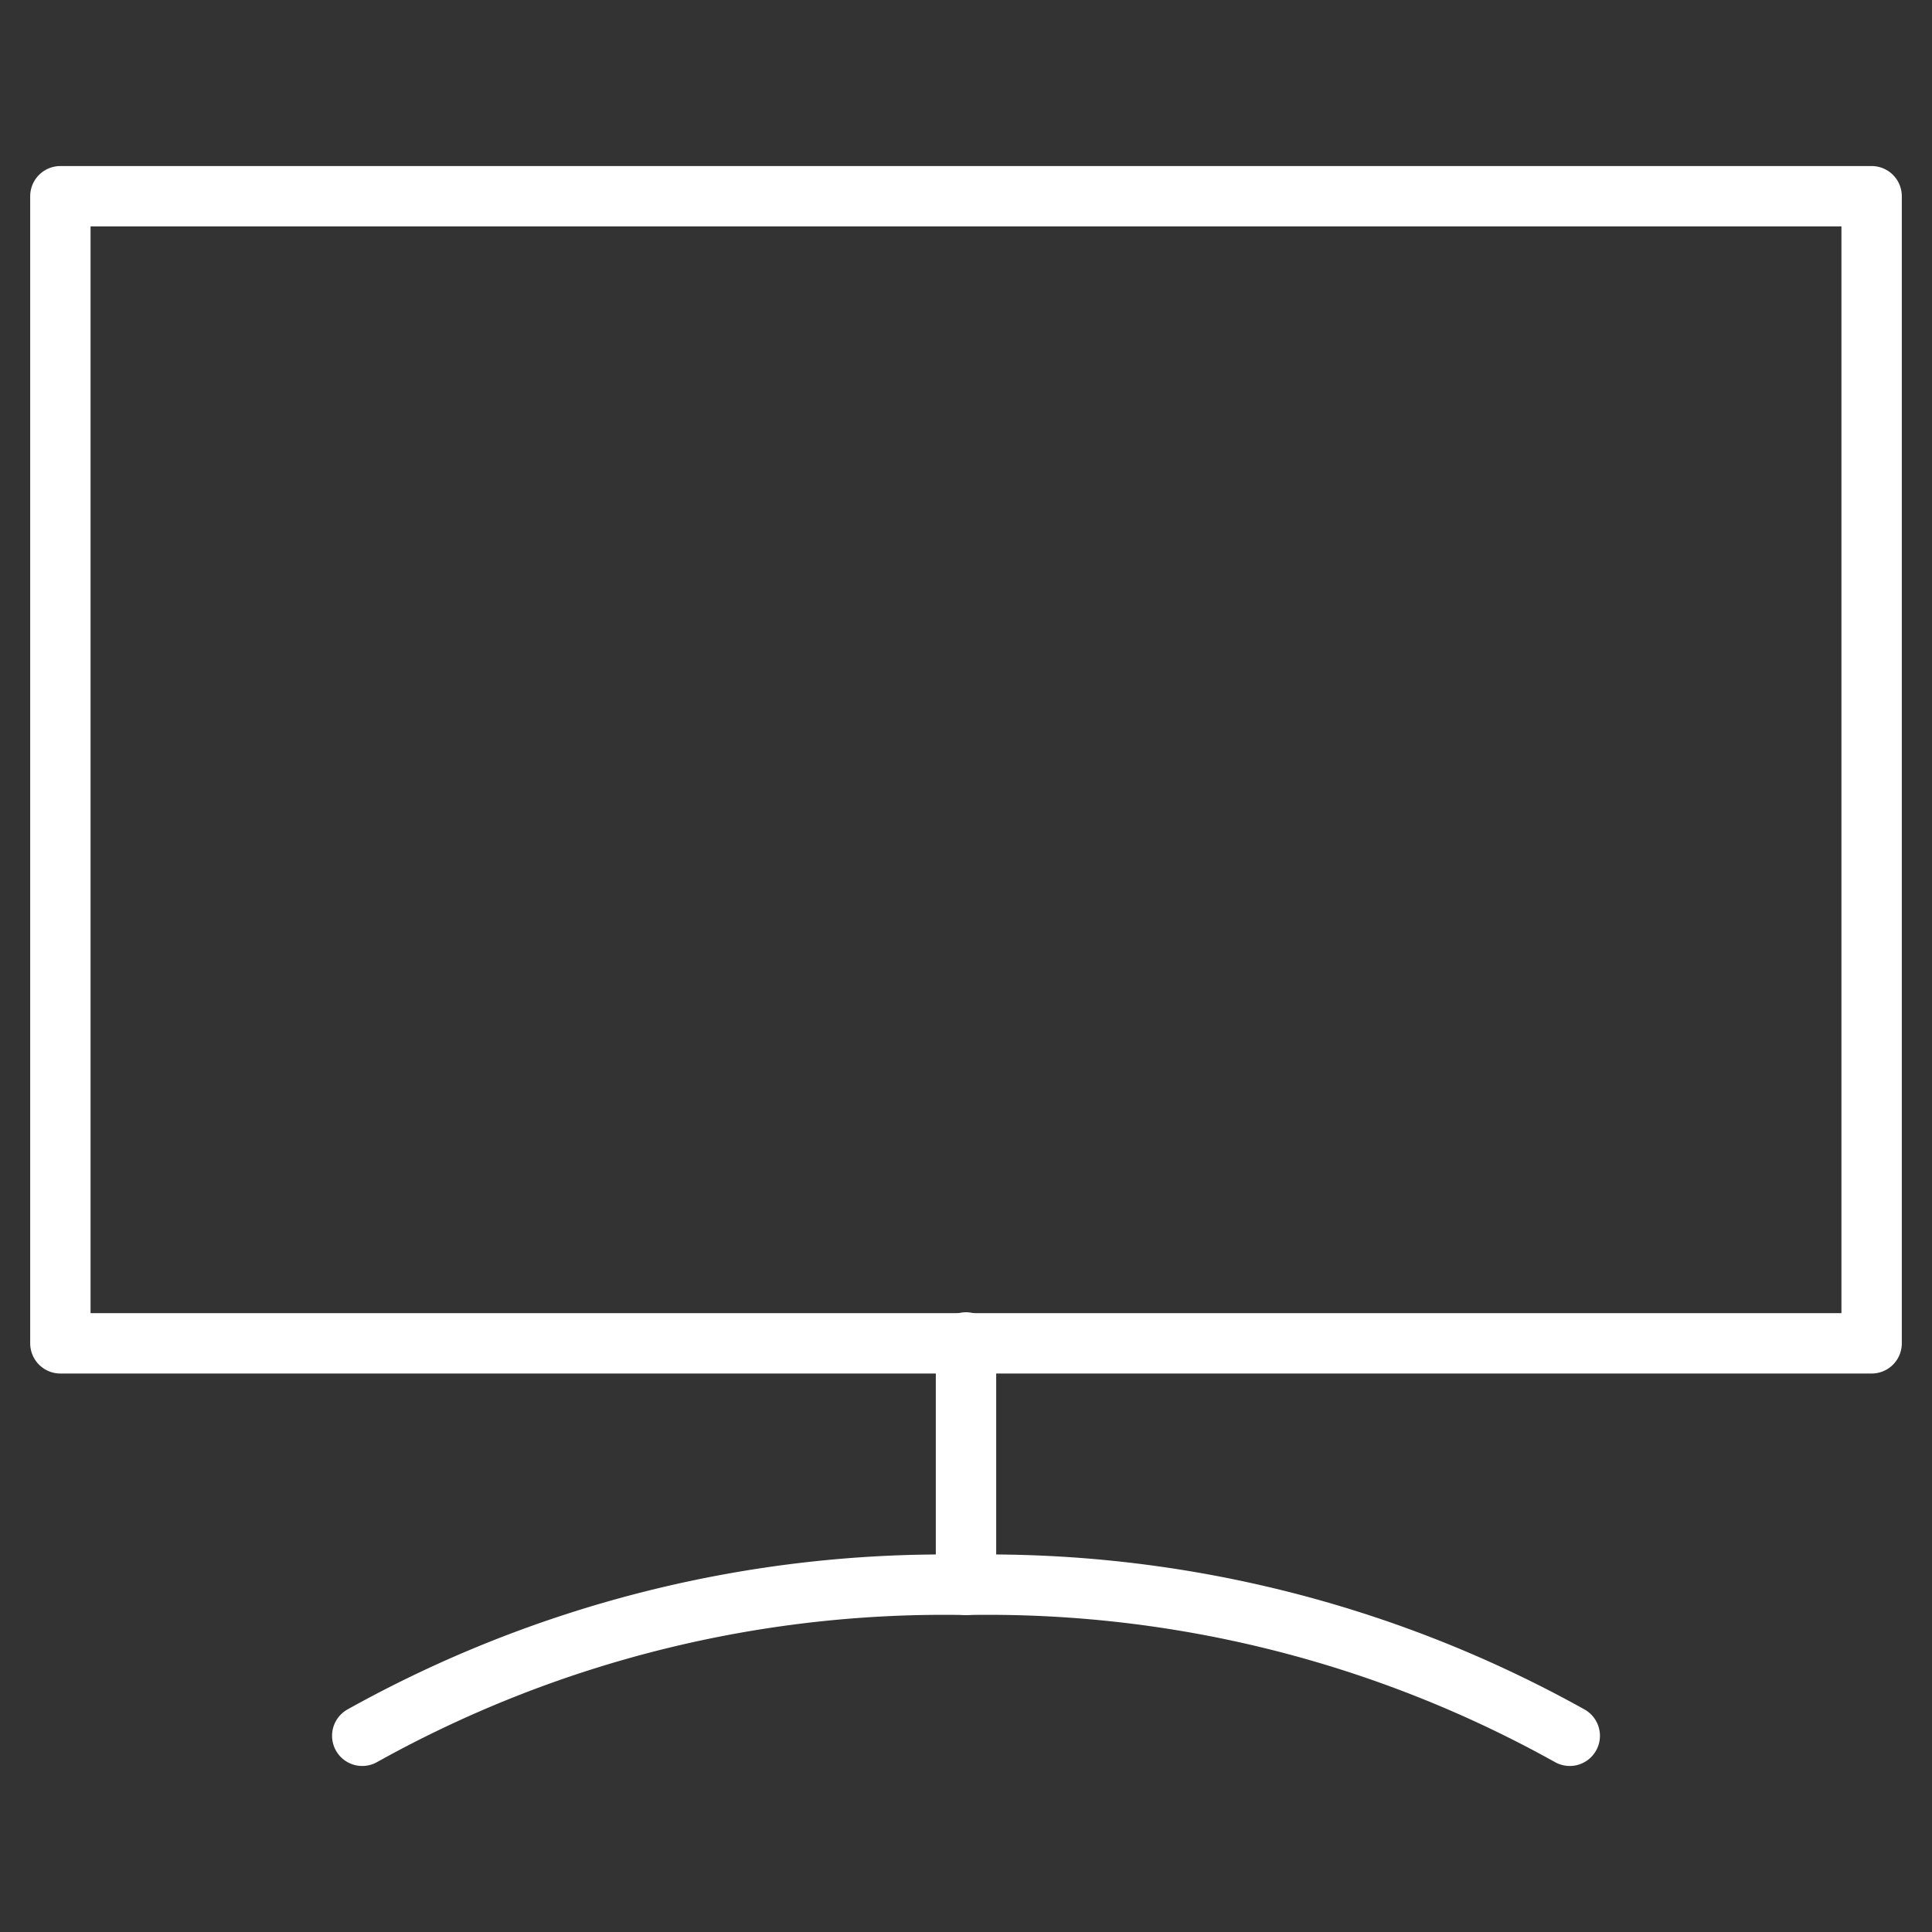
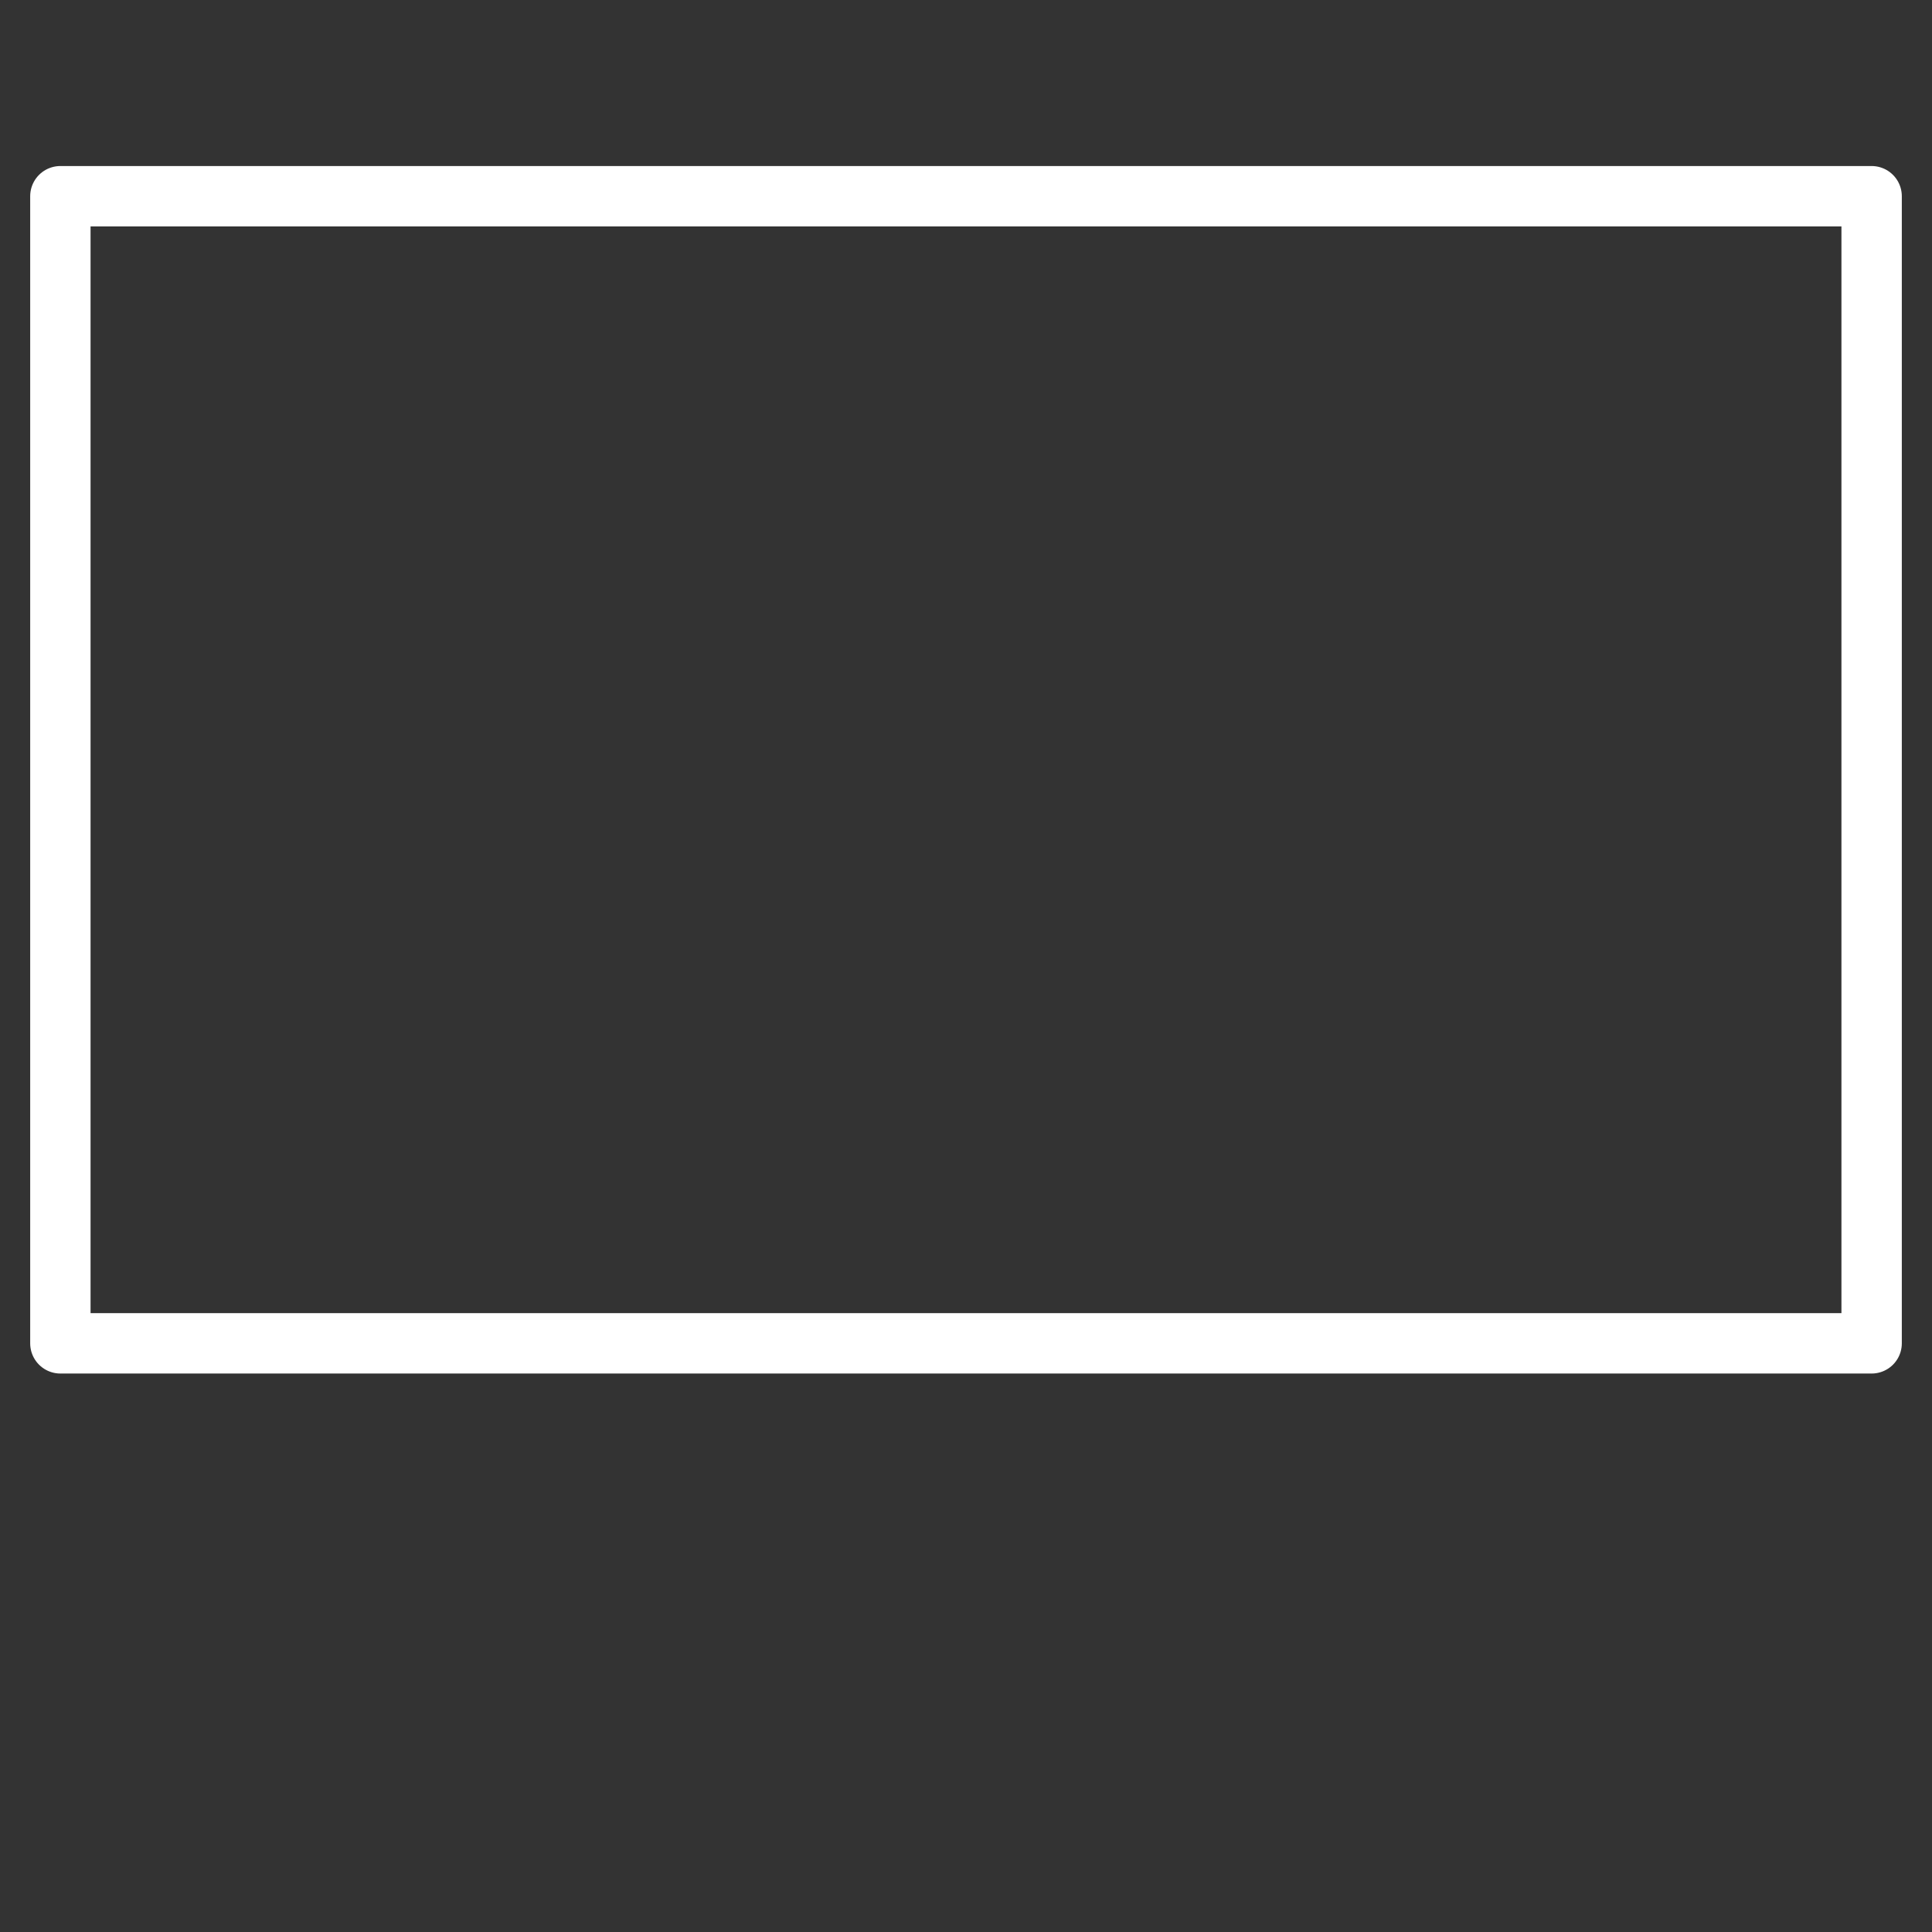
<svg xmlns="http://www.w3.org/2000/svg" id="Layer_1" data-name="Layer 1" viewBox="0 0 64 64">
  <rect x="0" y="0" width="64" height="64" fill="#333333" stroke="none" />
  <defs>
    <style>.cls-1{fill:none;stroke:#fff;stroke-linecap:round;stroke-linejoin:round;stroke-width:2px;}</style>
  </defs>
  <title>display</title>
-   <line id="layer2" class="cls-1" x1="32" y1="52.5" x2="32" y2="44.47" />
-   <path id="layer2-2" data-name="layer2" class="cls-1" d="M12,57.5a39.58,39.58,0,0,1,20-5,39.58,39.58,0,0,1,20,5" />
  <rect id="layer1" class="cls-1" x="2" y="6.5" width="60" height="38" />
</svg>